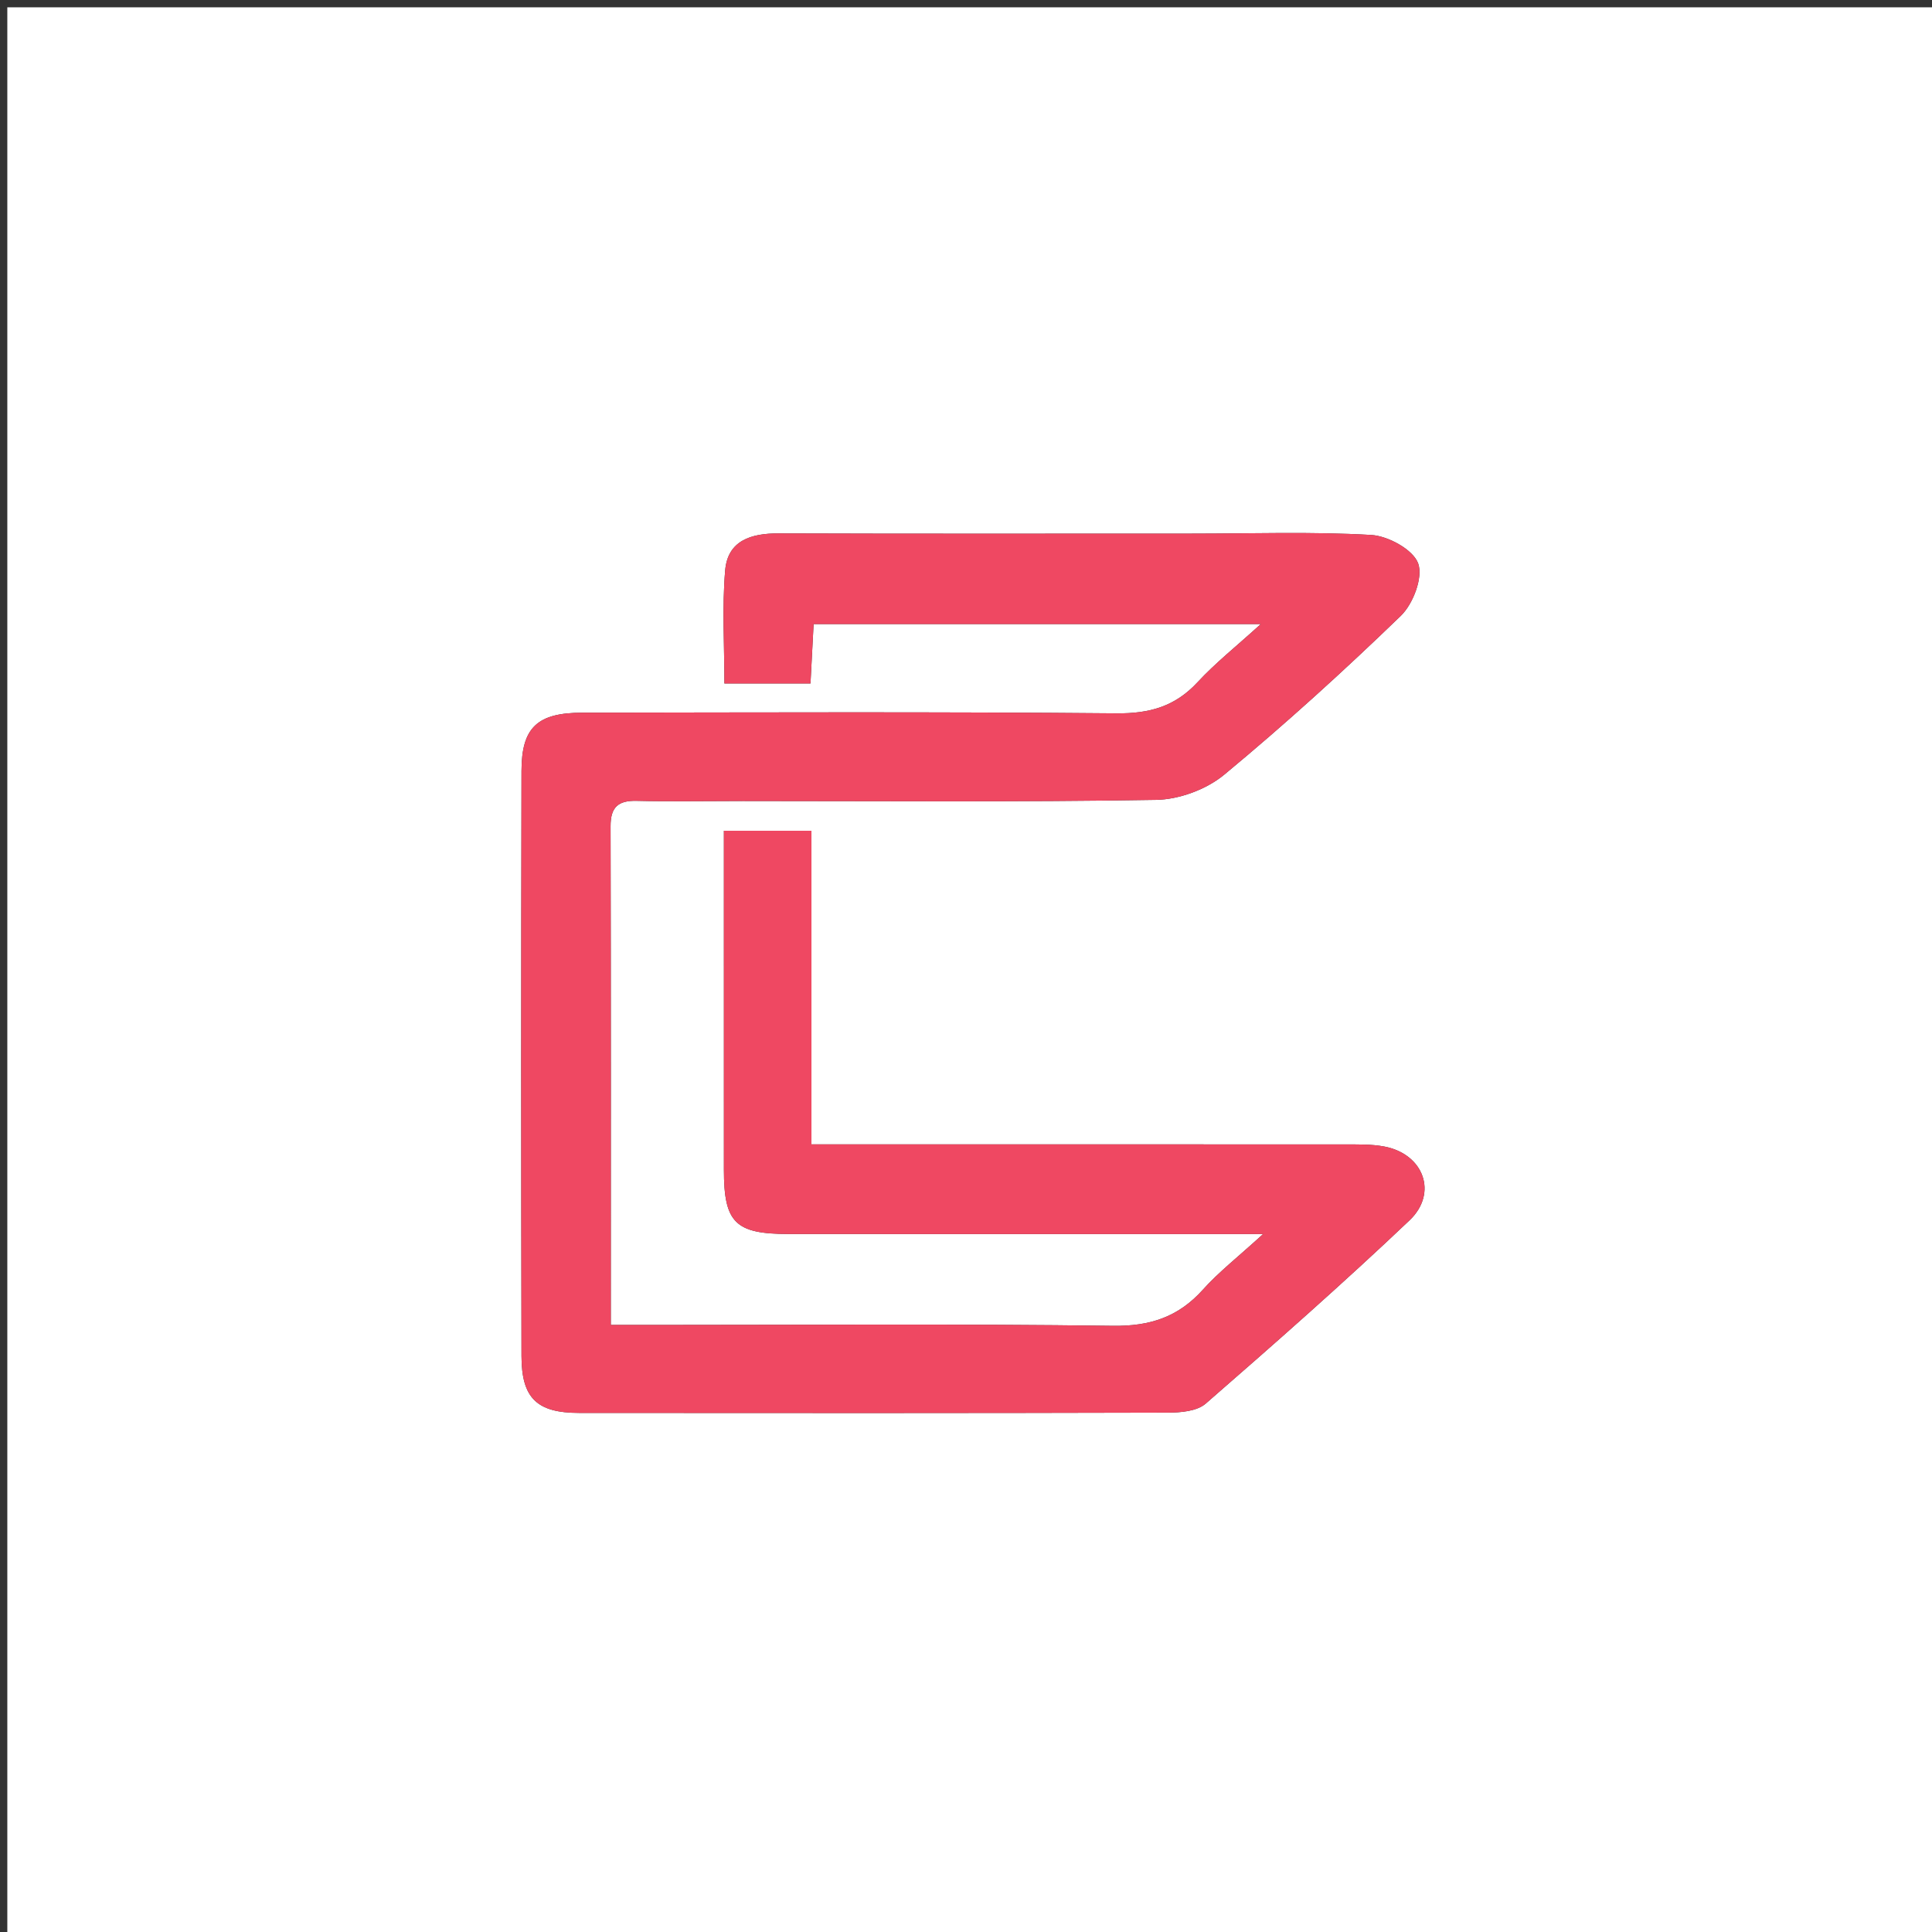
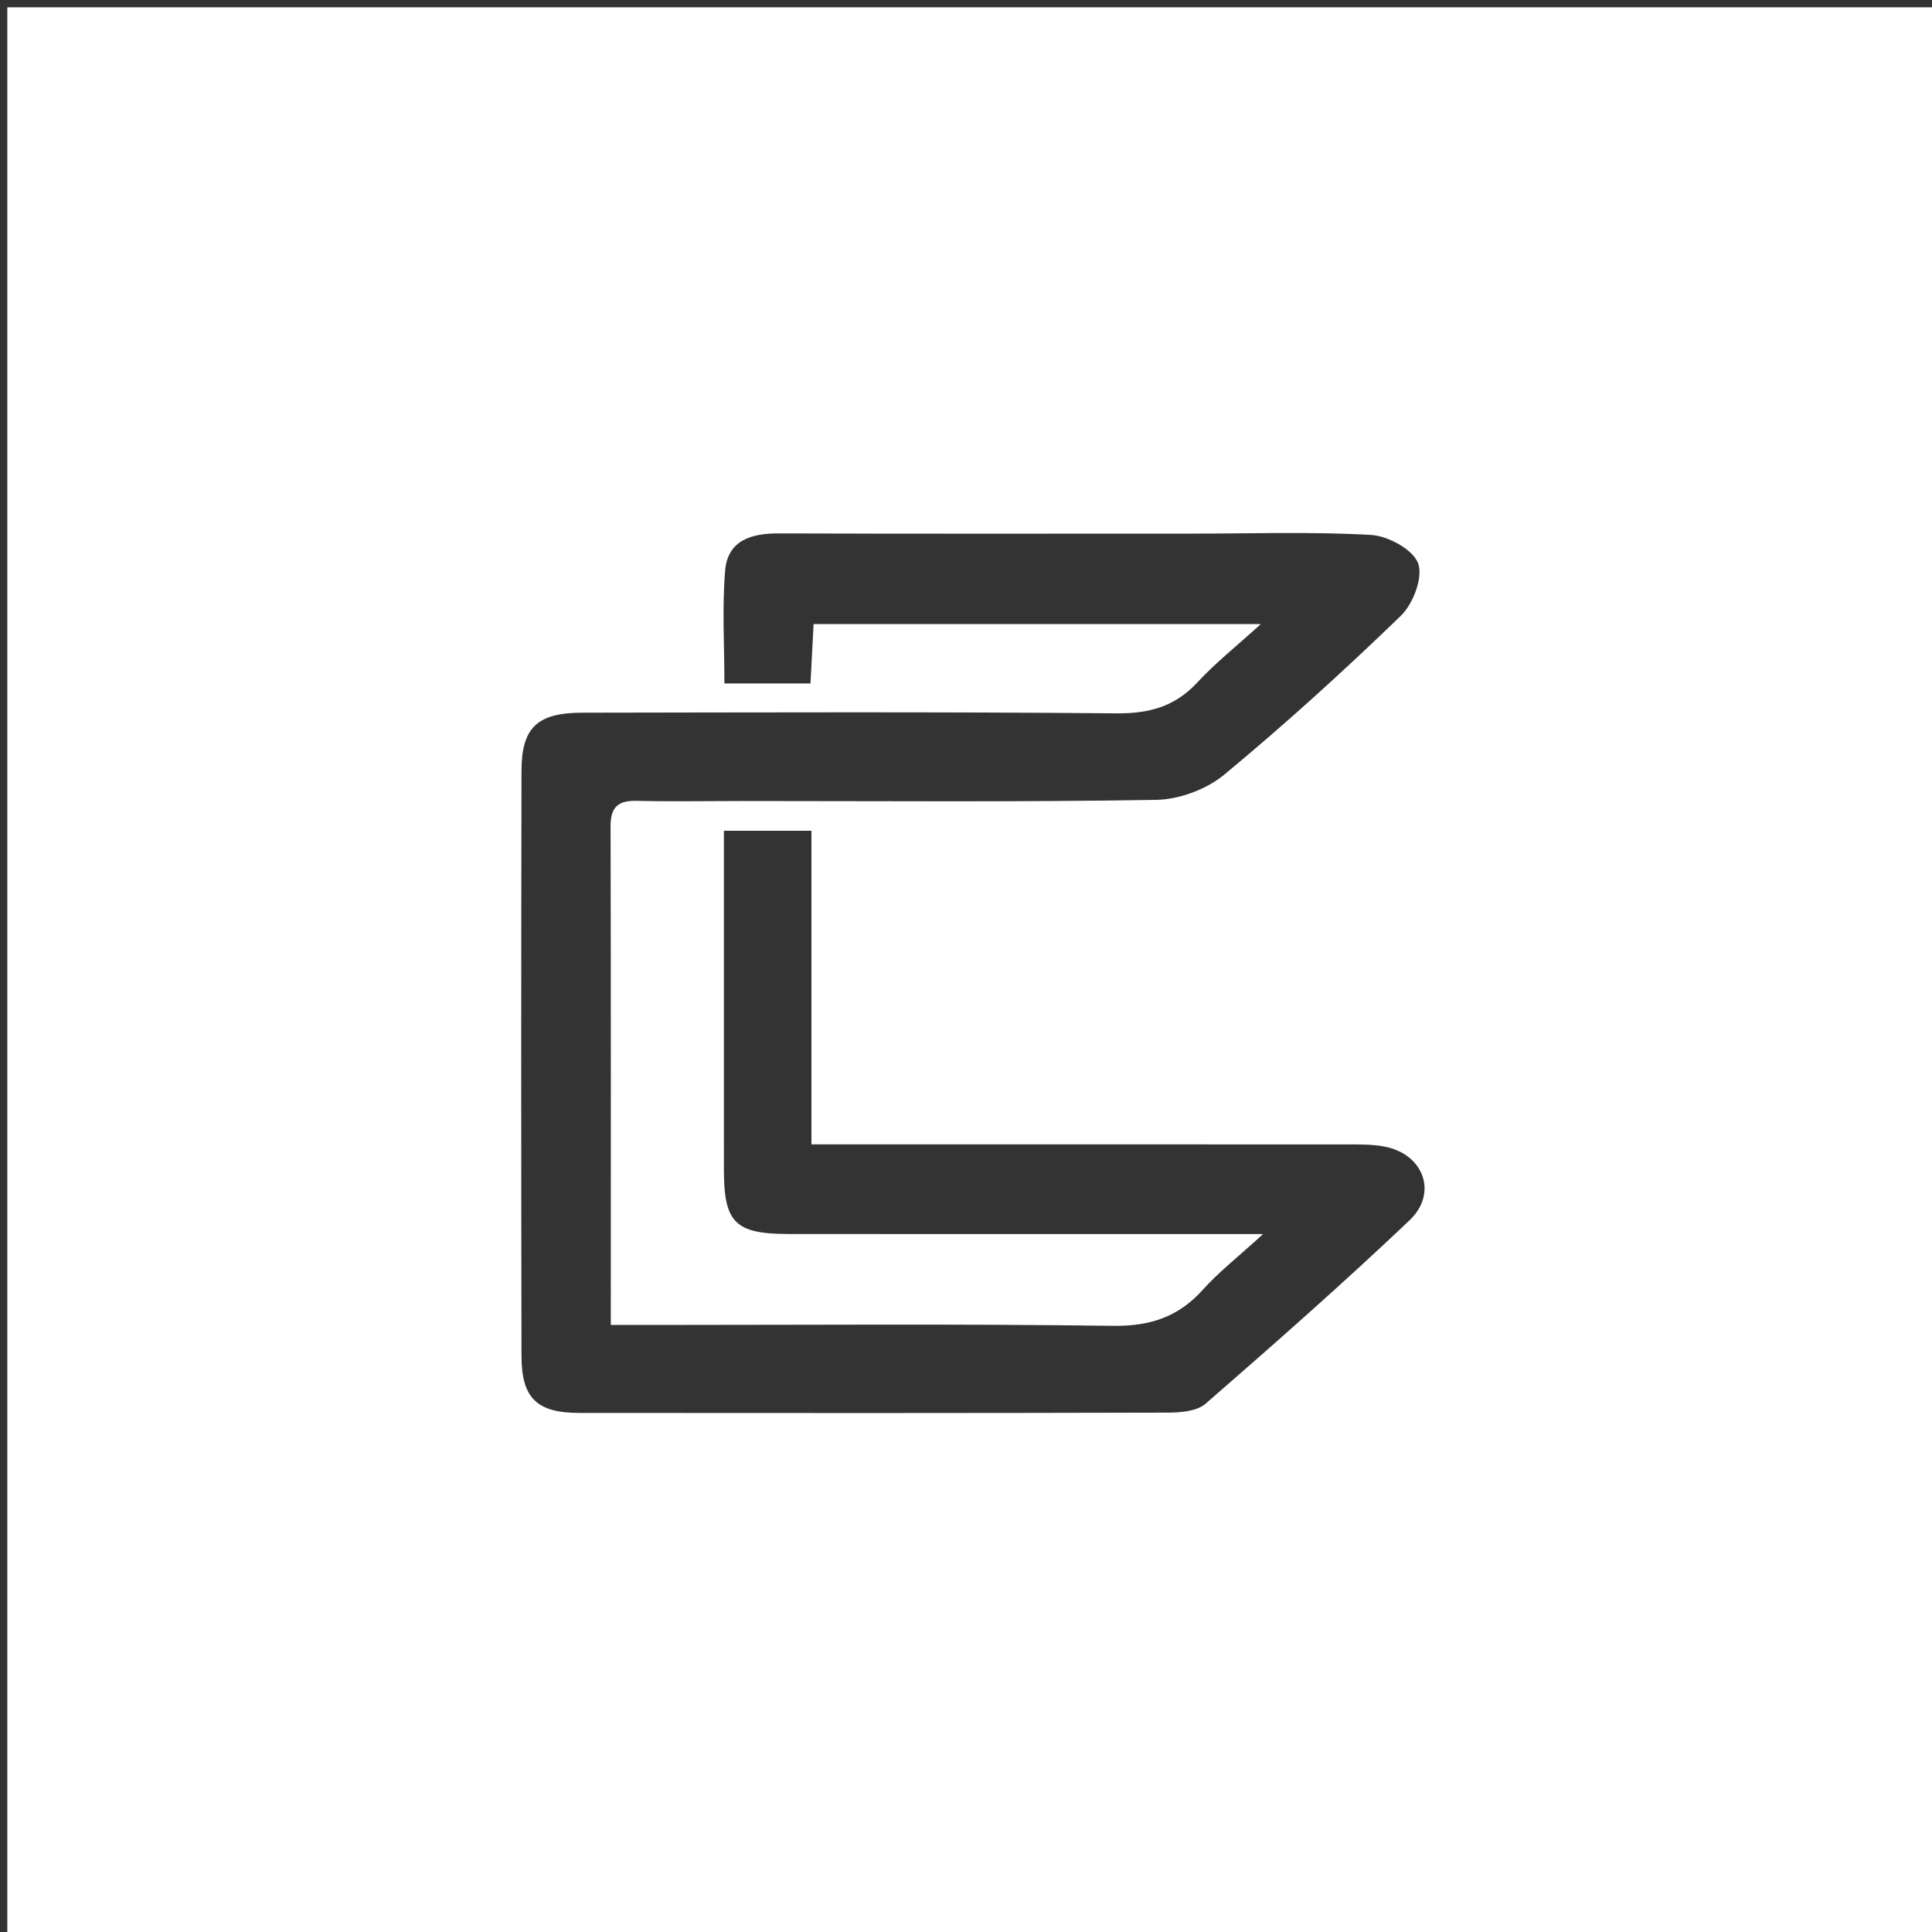
<svg xmlns="http://www.w3.org/2000/svg" version="1.1" id="Layer_1" x="0px" y="0px" width="100%" viewBox="0 0 264 264" enable-background="new 0 0 264 264" xml:space="preserve">
  <rect x="0" y="0" width="264" height="264" fill="#333333" stroke="none" />
  <path fill="#FFFFFF" opacity="1" stroke="none" d=" M171,265   C114,265 57.5,265 1,265   C1,177 1,89 1,1   C89,1 177,1 265,1   C265,89 265,177 265,265   C233.833,265 202.667,265 171,265  M101.501,109.454   C120.327,109.454 139.156,109.613 157.977,109.299   C161.132,109.246 164.853,107.87 167.281,105.86   C175.613,98.963 183.637,91.669 191.415,84.15   C193.096,82.525 194.476,78.895 193.786,76.989   C193.104,75.105 189.682,73.232 187.362,73.099   C179.225,72.633 171.045,72.917 162.881,72.917   C144.055,72.917 125.228,72.954 106.401,72.887   C102.648,72.874 99.442,73.845 99.092,77.939   C98.659,83.012 98.988,88.15 98.988,93.39   C103.227,93.39 106.944,93.39 110.75,93.39   C110.905,90.428 111.042,87.83 111.176,85.272   C131.552,85.272 151.527,85.272 172.29,85.272   C168.963,88.299 166.089,90.58 163.624,93.24   C160.556,96.55 157.062,97.517 152.564,97.476   C128.242,97.256 103.916,97.352 79.591,97.386   C73.426,97.395 71.272,99.399 71.261,105.337   C71.208,131.995 71.208,158.652 71.261,185.309   C71.272,191.067 73.378,193.065 79.141,193.07   C105.965,193.094 132.789,193.103 159.613,193.03   C161.352,193.025 163.565,192.834 164.751,191.802   C174.17,183.606 183.551,175.351 192.604,166.756   C196.536,163.023 194.52,157.694 189.186,156.674   C187.408,156.334 185.541,156.385 183.714,156.383   C161.389,156.366 139.063,156.372 116.738,156.372   C114.966,156.372 113.194,156.372 110.881,156.372   C110.881,141.702 110.881,127.633 110.881,113.518   C106.61,113.518 102.896,113.518 98.917,113.518   C98.917,129.22 98.912,144.538 98.919,159.856   C98.923,167.066 100.453,168.614 107.725,168.621   C127.218,168.641 146.711,168.628 166.205,168.628   C167.934,168.628 169.664,168.628 172.598,168.628   C169.158,171.772 166.546,173.806 164.368,176.231   C161.012,179.967 157.15,181.238 152.068,181.169   C131.079,180.885 110.085,181.05 89.092,181.05   C87.323,181.05 85.554,181.05 83.464,181.05   C83.464,157.854 83.488,135.374 83.432,112.895   C83.425,110.277 84.482,109.369 87.006,109.431   C91.502,109.541 96.002,109.457 101.501,109.454  z" />
-   <path fill="#EF4862" opacity="1" stroke="none" d=" M101.001,109.454   C96.002,109.457 91.502,109.541 87.006,109.431   C84.482,109.369 83.425,110.277 83.432,112.895   C83.488,135.374 83.464,157.854 83.464,181.05   C85.554,181.05 87.323,181.05 89.092,181.05   C110.085,181.05 131.079,180.885 152.068,181.169   C157.15,181.238 161.012,179.967 164.368,176.231   C166.546,173.806 169.158,171.772 172.598,168.628   C169.664,168.628 167.934,168.628 166.205,168.628   C146.711,168.628 127.218,168.641 107.725,168.621   C100.453,168.614 98.923,167.066 98.919,159.856   C98.912,144.538 98.917,129.22 98.917,113.518   C102.896,113.518 106.61,113.518 110.881,113.518   C110.881,127.633 110.881,141.702 110.881,156.372   C113.194,156.372 114.966,156.372 116.738,156.372   C139.063,156.372 161.389,156.366 183.714,156.383   C185.541,156.385 187.408,156.334 189.186,156.674   C194.52,157.694 196.536,163.023 192.604,166.756   C183.551,175.351 174.17,183.606 164.751,191.802   C163.565,192.834 161.352,193.025 159.613,193.03   C132.789,193.103 105.965,193.094 79.141,193.07   C73.378,193.065 71.272,191.067 71.261,185.309   C71.208,158.652 71.208,131.995 71.261,105.337   C71.272,99.399 73.426,97.395 79.591,97.386   C103.916,97.352 128.242,97.256 152.564,97.476   C157.062,97.517 160.556,96.55 163.624,93.24   C166.089,90.58 168.963,88.299 172.29,85.272   C151.527,85.272 131.552,85.272 111.176,85.272   C111.042,87.83 110.905,90.428 110.75,93.39   C106.944,93.39 103.227,93.39 98.988,93.39   C98.988,88.15 98.659,83.012 99.092,77.939   C99.442,73.845 102.648,72.874 106.401,72.887   C125.228,72.954 144.055,72.917 162.881,72.917   C171.045,72.917 179.225,72.633 187.362,73.099   C189.682,73.232 193.104,75.105 193.786,76.989   C194.476,78.895 193.096,82.525 191.415,84.15   C183.637,91.669 175.613,98.963 167.281,105.86   C164.853,107.87 161.132,109.246 157.977,109.299   C139.156,109.613 120.327,109.454 101.001,109.454  z" />
</svg>